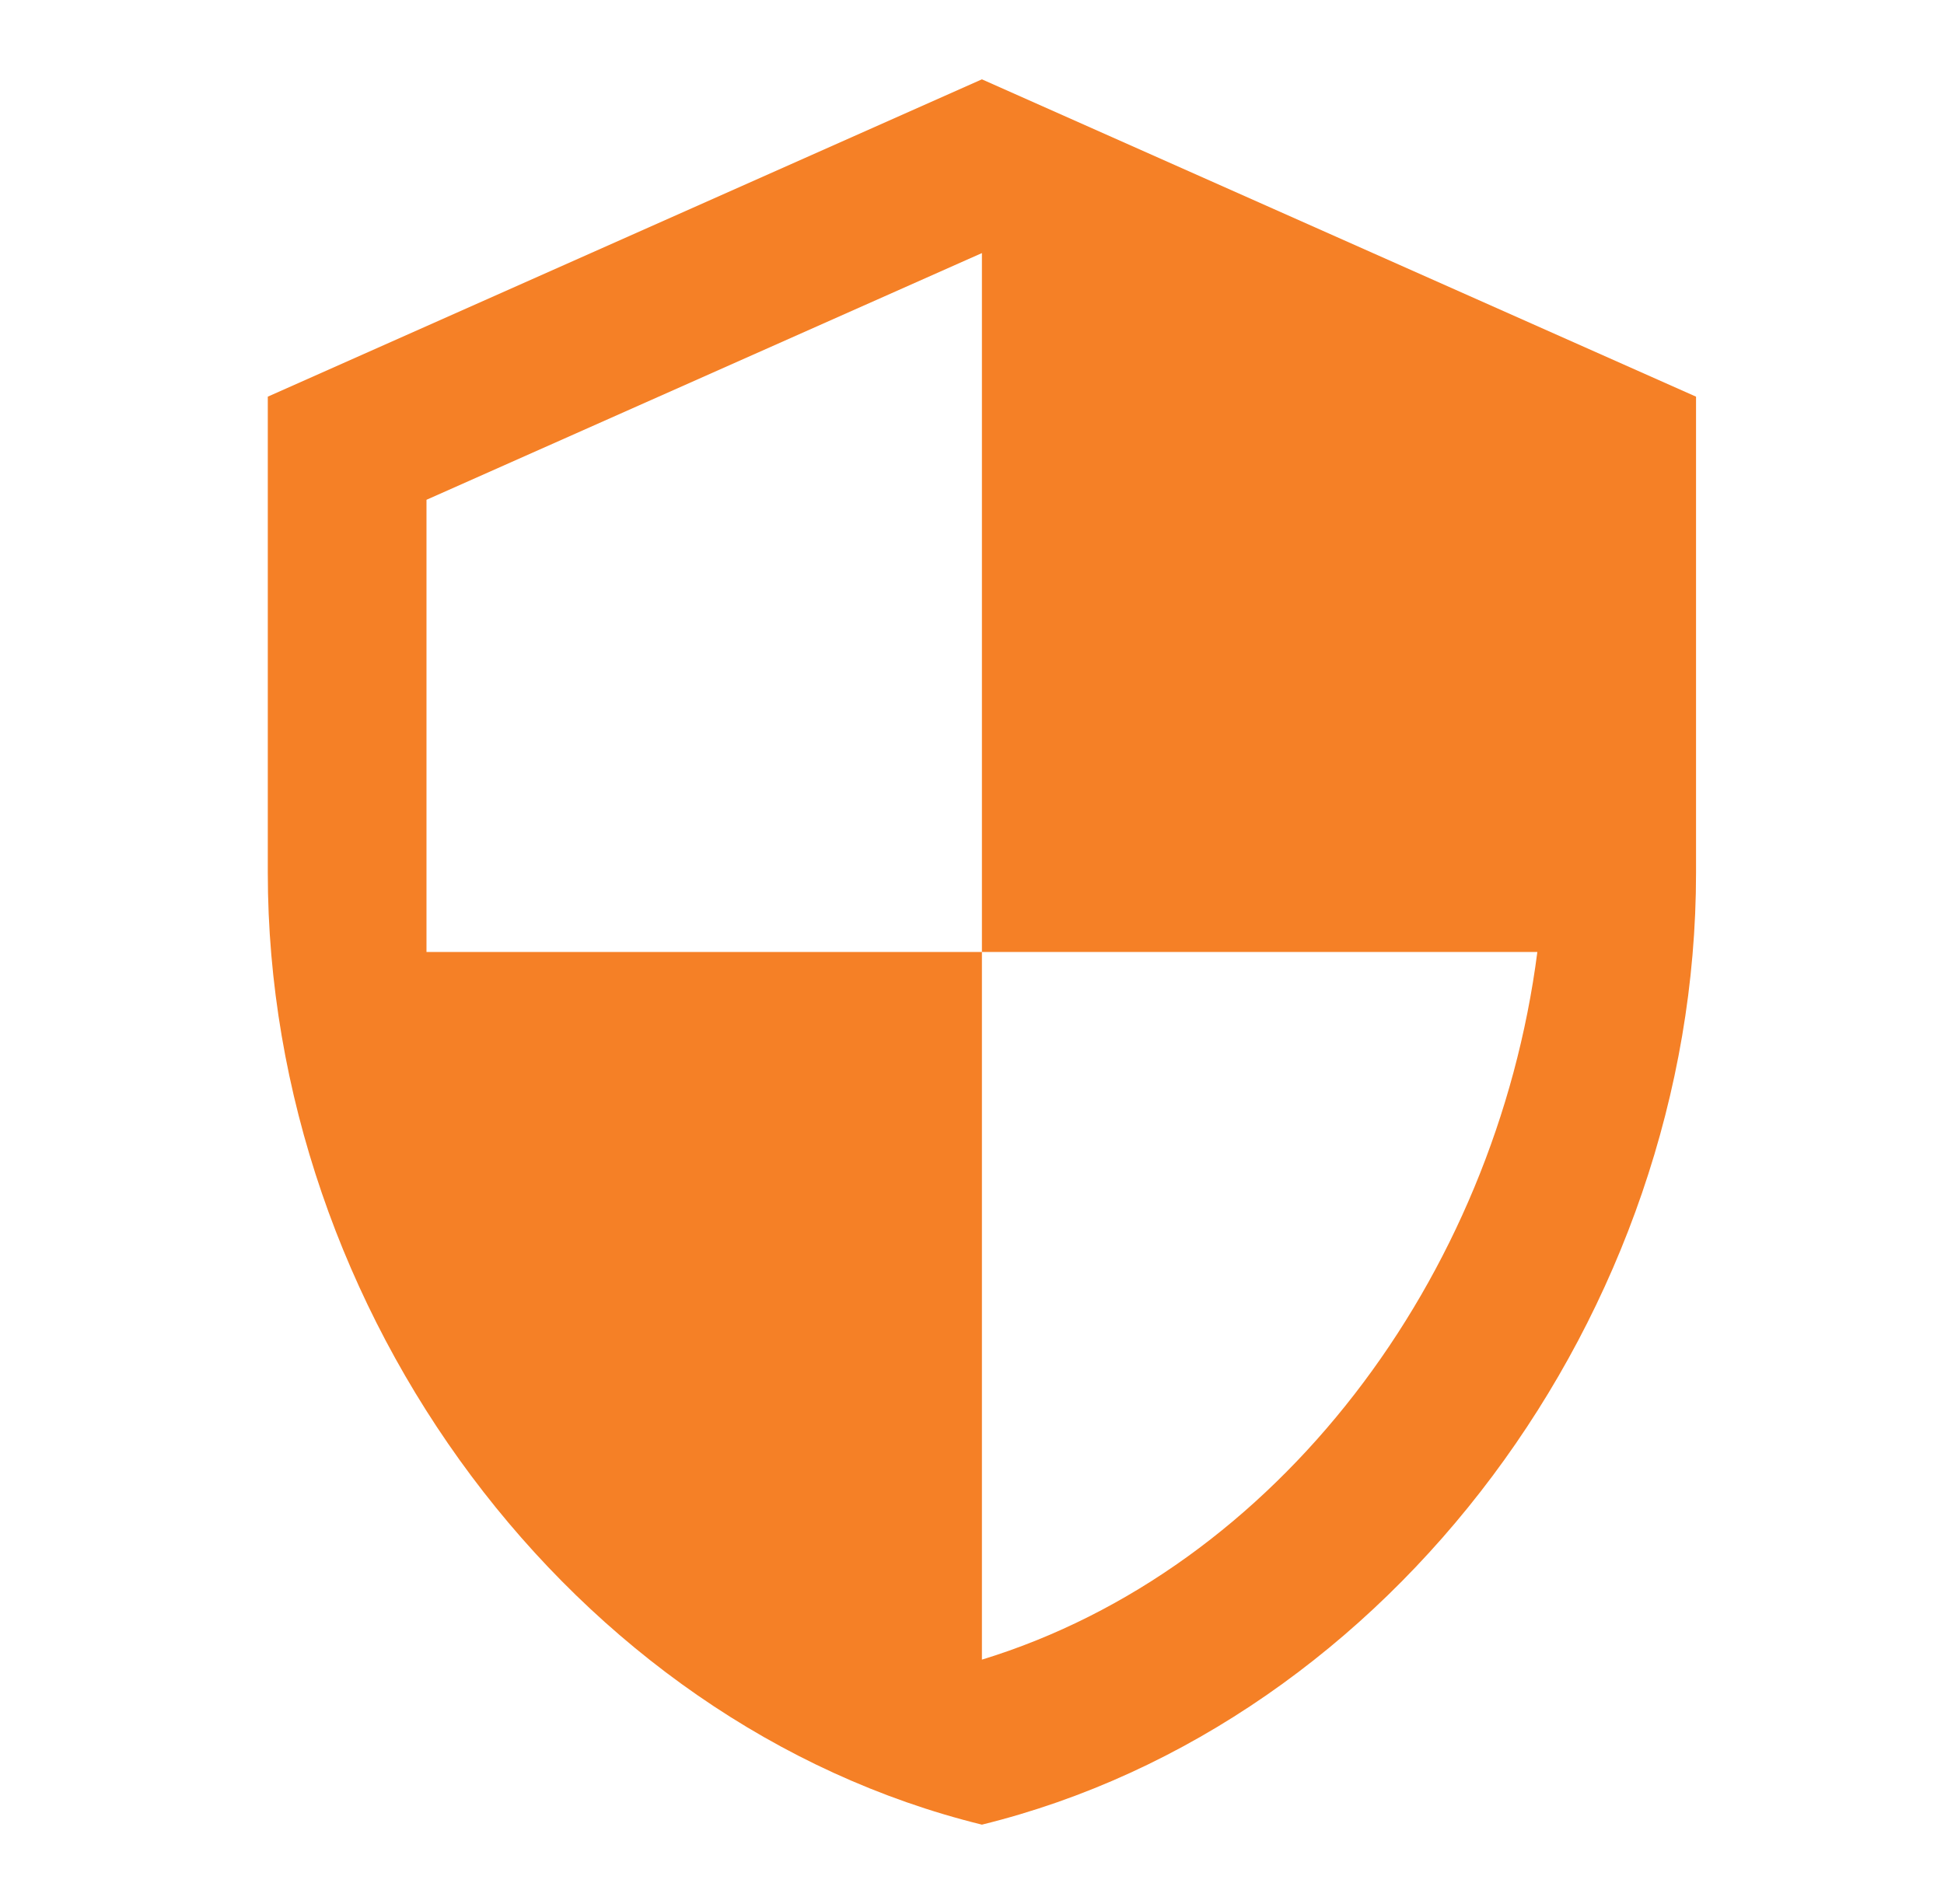
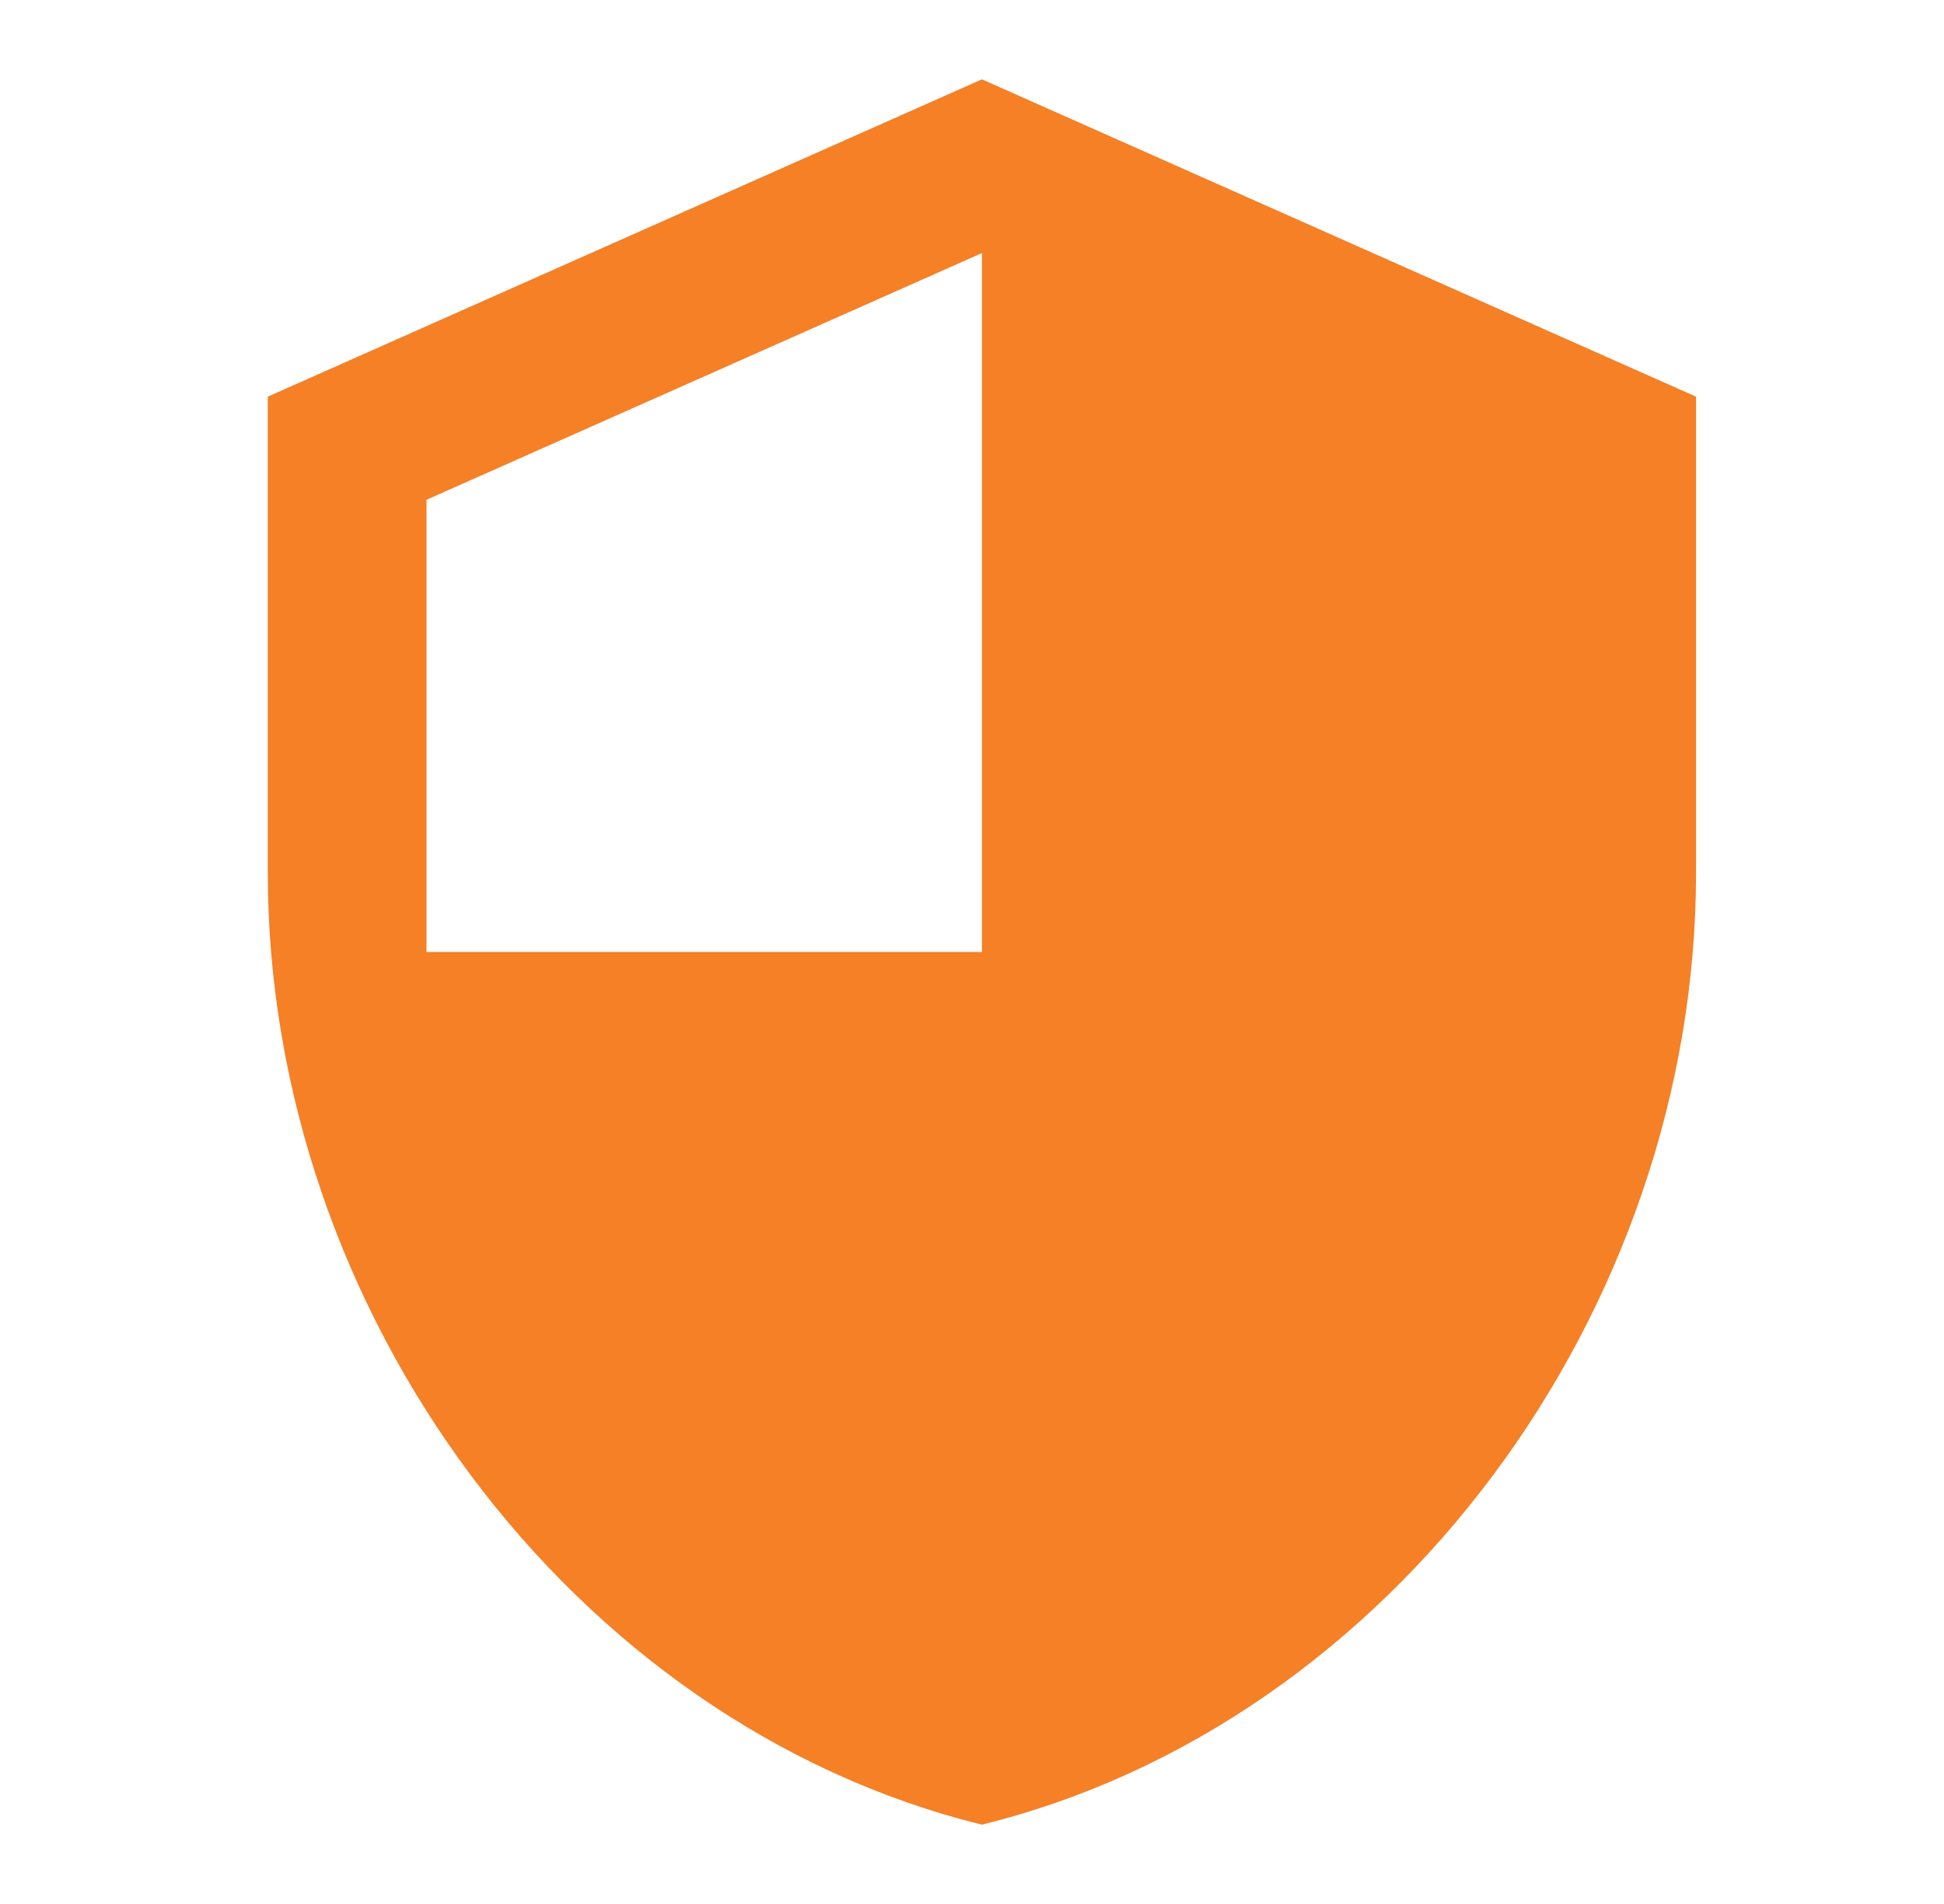
<svg xmlns="http://www.w3.org/2000/svg" width="49" height="48" viewBox="0 0 49 48" fill="none">
-   <path d="M24.75 24H38.75C37.69 32.22 32.19 39.56 24.75 41.84V24H10.75V12.6L24.75 6.38M24.75 2L6.75 10V22C6.75 33.1 14.43 43.46 24.75 46C35.07 43.46 42.75 33.1 42.75 22V10L24.75 2Z" fill="#F58026" />
+   <path d="M24.75 24H38.75V24H10.75V12.6L24.75 6.38M24.75 2L6.75 10V22C6.75 33.1 14.43 43.46 24.75 46C35.07 43.46 42.75 33.1 42.75 22V10L24.75 2Z" fill="#F58026" />
</svg>